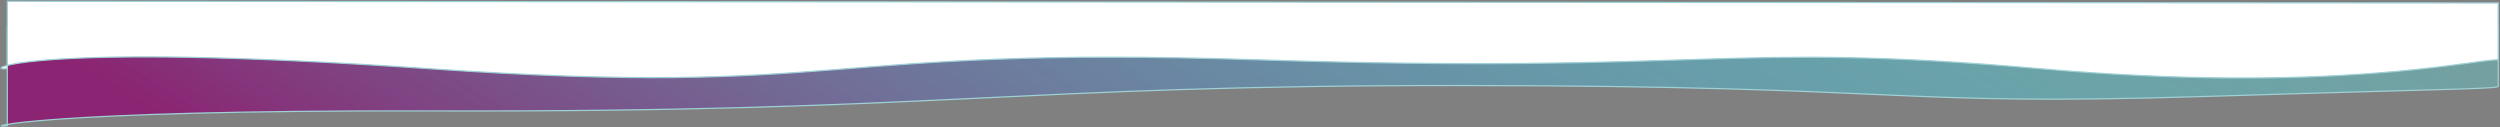
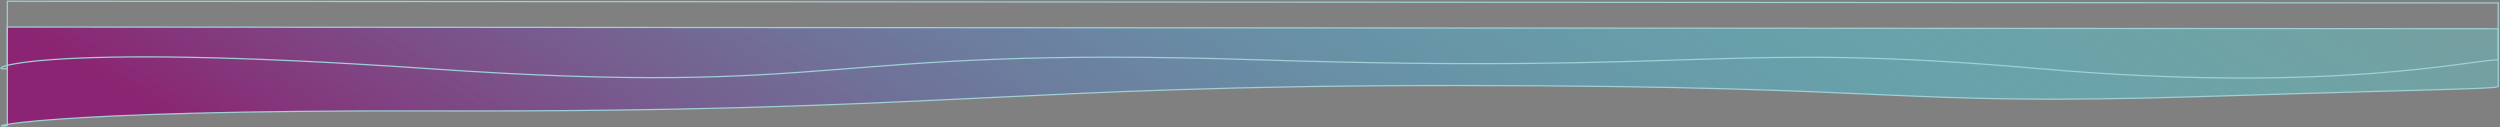
<svg xmlns="http://www.w3.org/2000/svg" width="2002" height="102" viewBox="0 0 2002 102" fill="none">
  <rect x="0" y="0" width="2002" height="102" fill="#808080" stroke="none" />
  <path d="M5.845 100.709C0.126 101.396 -1.316 100.805 5.845 99.588L5.845 21.635L2000.6 23.012V68.489C2002.98 71.427 1985.24 70.414 1765.2 77.266C1510.21 85.205 1534.68 68.764 1170.7 68.489C806.72 68.213 755.217 89.934 348.415 88.833C109.902 88.187 25.492 96.247 5.845 99.588L5.845 100.709Z" fill="#9ED0D5" fill-opacity="0.19" />
  <path d="M5.845 100.709C0.126 101.396 -1.316 100.805 5.845 99.588L5.845 21.635L2000.6 23.012V68.489C2002.98 71.427 1985.24 70.414 1765.2 77.266C1510.21 85.205 1534.68 68.764 1170.7 68.489C806.72 68.213 755.217 89.934 348.415 88.833C109.902 88.187 25.492 96.247 5.845 99.588L5.845 100.709Z" fill="url(#paint0_linear)" />
  <path d="M5.845 100.709C-15.566 103.279 22.973 87.951 348.415 88.833C755.217 89.934 806.72 68.213 1170.7 68.489C1534.68 68.764 1510.21 85.205 1765.2 77.266C1985.24 70.414 2002.98 71.427 2000.6 68.489V23.012L5.845 21.635L5.845 100.709Z" stroke="#9ED0D5" />
-   <path d="M5.854 54.968C-0.06 55.678 -1.7 54.286 5.854 52.37L5.854 1L2000.57 2.377V47.854C1979.92 47.854 1865.69 75.312 1633.09 54.968C1379.56 32.794 1369.74 59.597 1006.09 47.854C648.843 36.318 681.651 78.381 343.153 54.968C108.571 38.743 25.648 47.352 5.854 52.37L5.854 54.968Z" fill="white" />
  <path d="M5.854 54.968C-15.556 57.539 19.048 32.551 343.153 54.968C681.651 78.381 648.843 36.318 1006.09 47.854C1369.74 59.597 1379.56 32.794 1633.09 54.968C1865.69 75.312 1979.92 47.854 2000.57 47.854V2.377L5.854 1L5.854 54.968Z" stroke="#9ED0D5" />
  <defs>
    <linearGradient id="paint0_linear" x1="1" y1="73.211" x2="563.489" y2="-847.188" gradientUnits="userSpaceOnUse">
      <stop offset="0.046" stop-color="#8B2472" />
      <stop offset="1" stop-color="#1BF8F8" stop-opacity="0.15" />
    </linearGradient>
  </defs>
</svg>